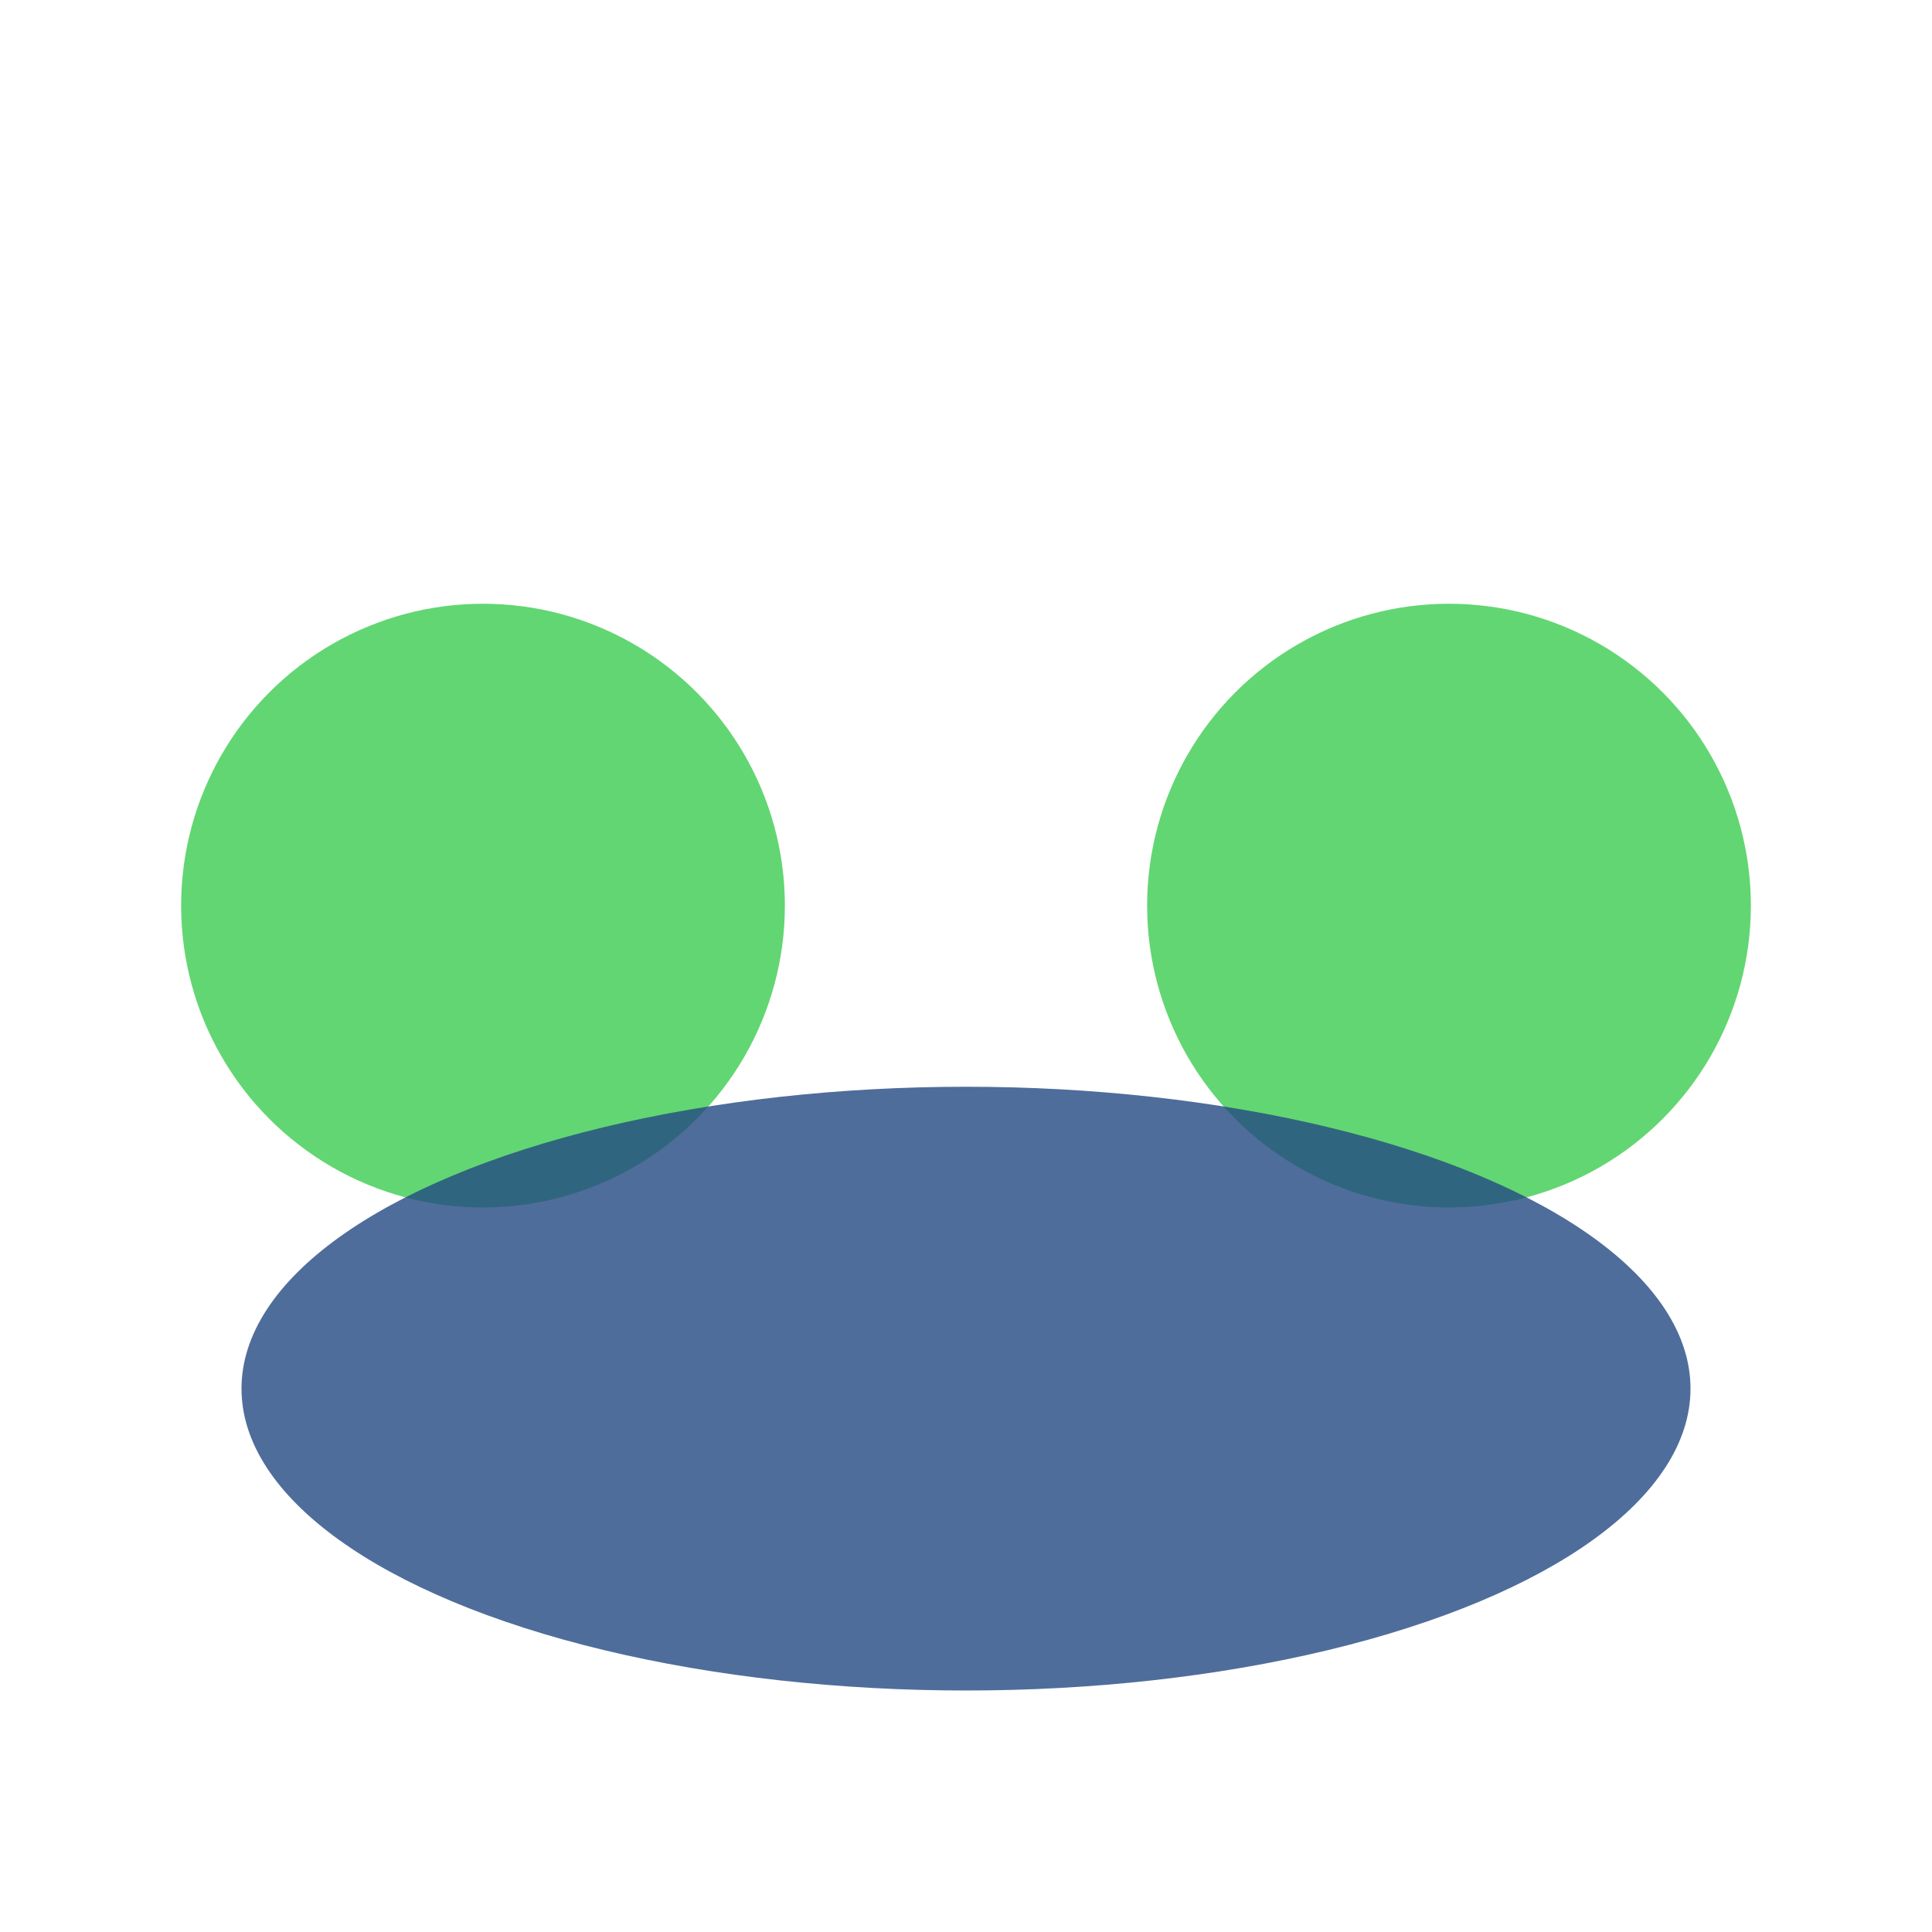
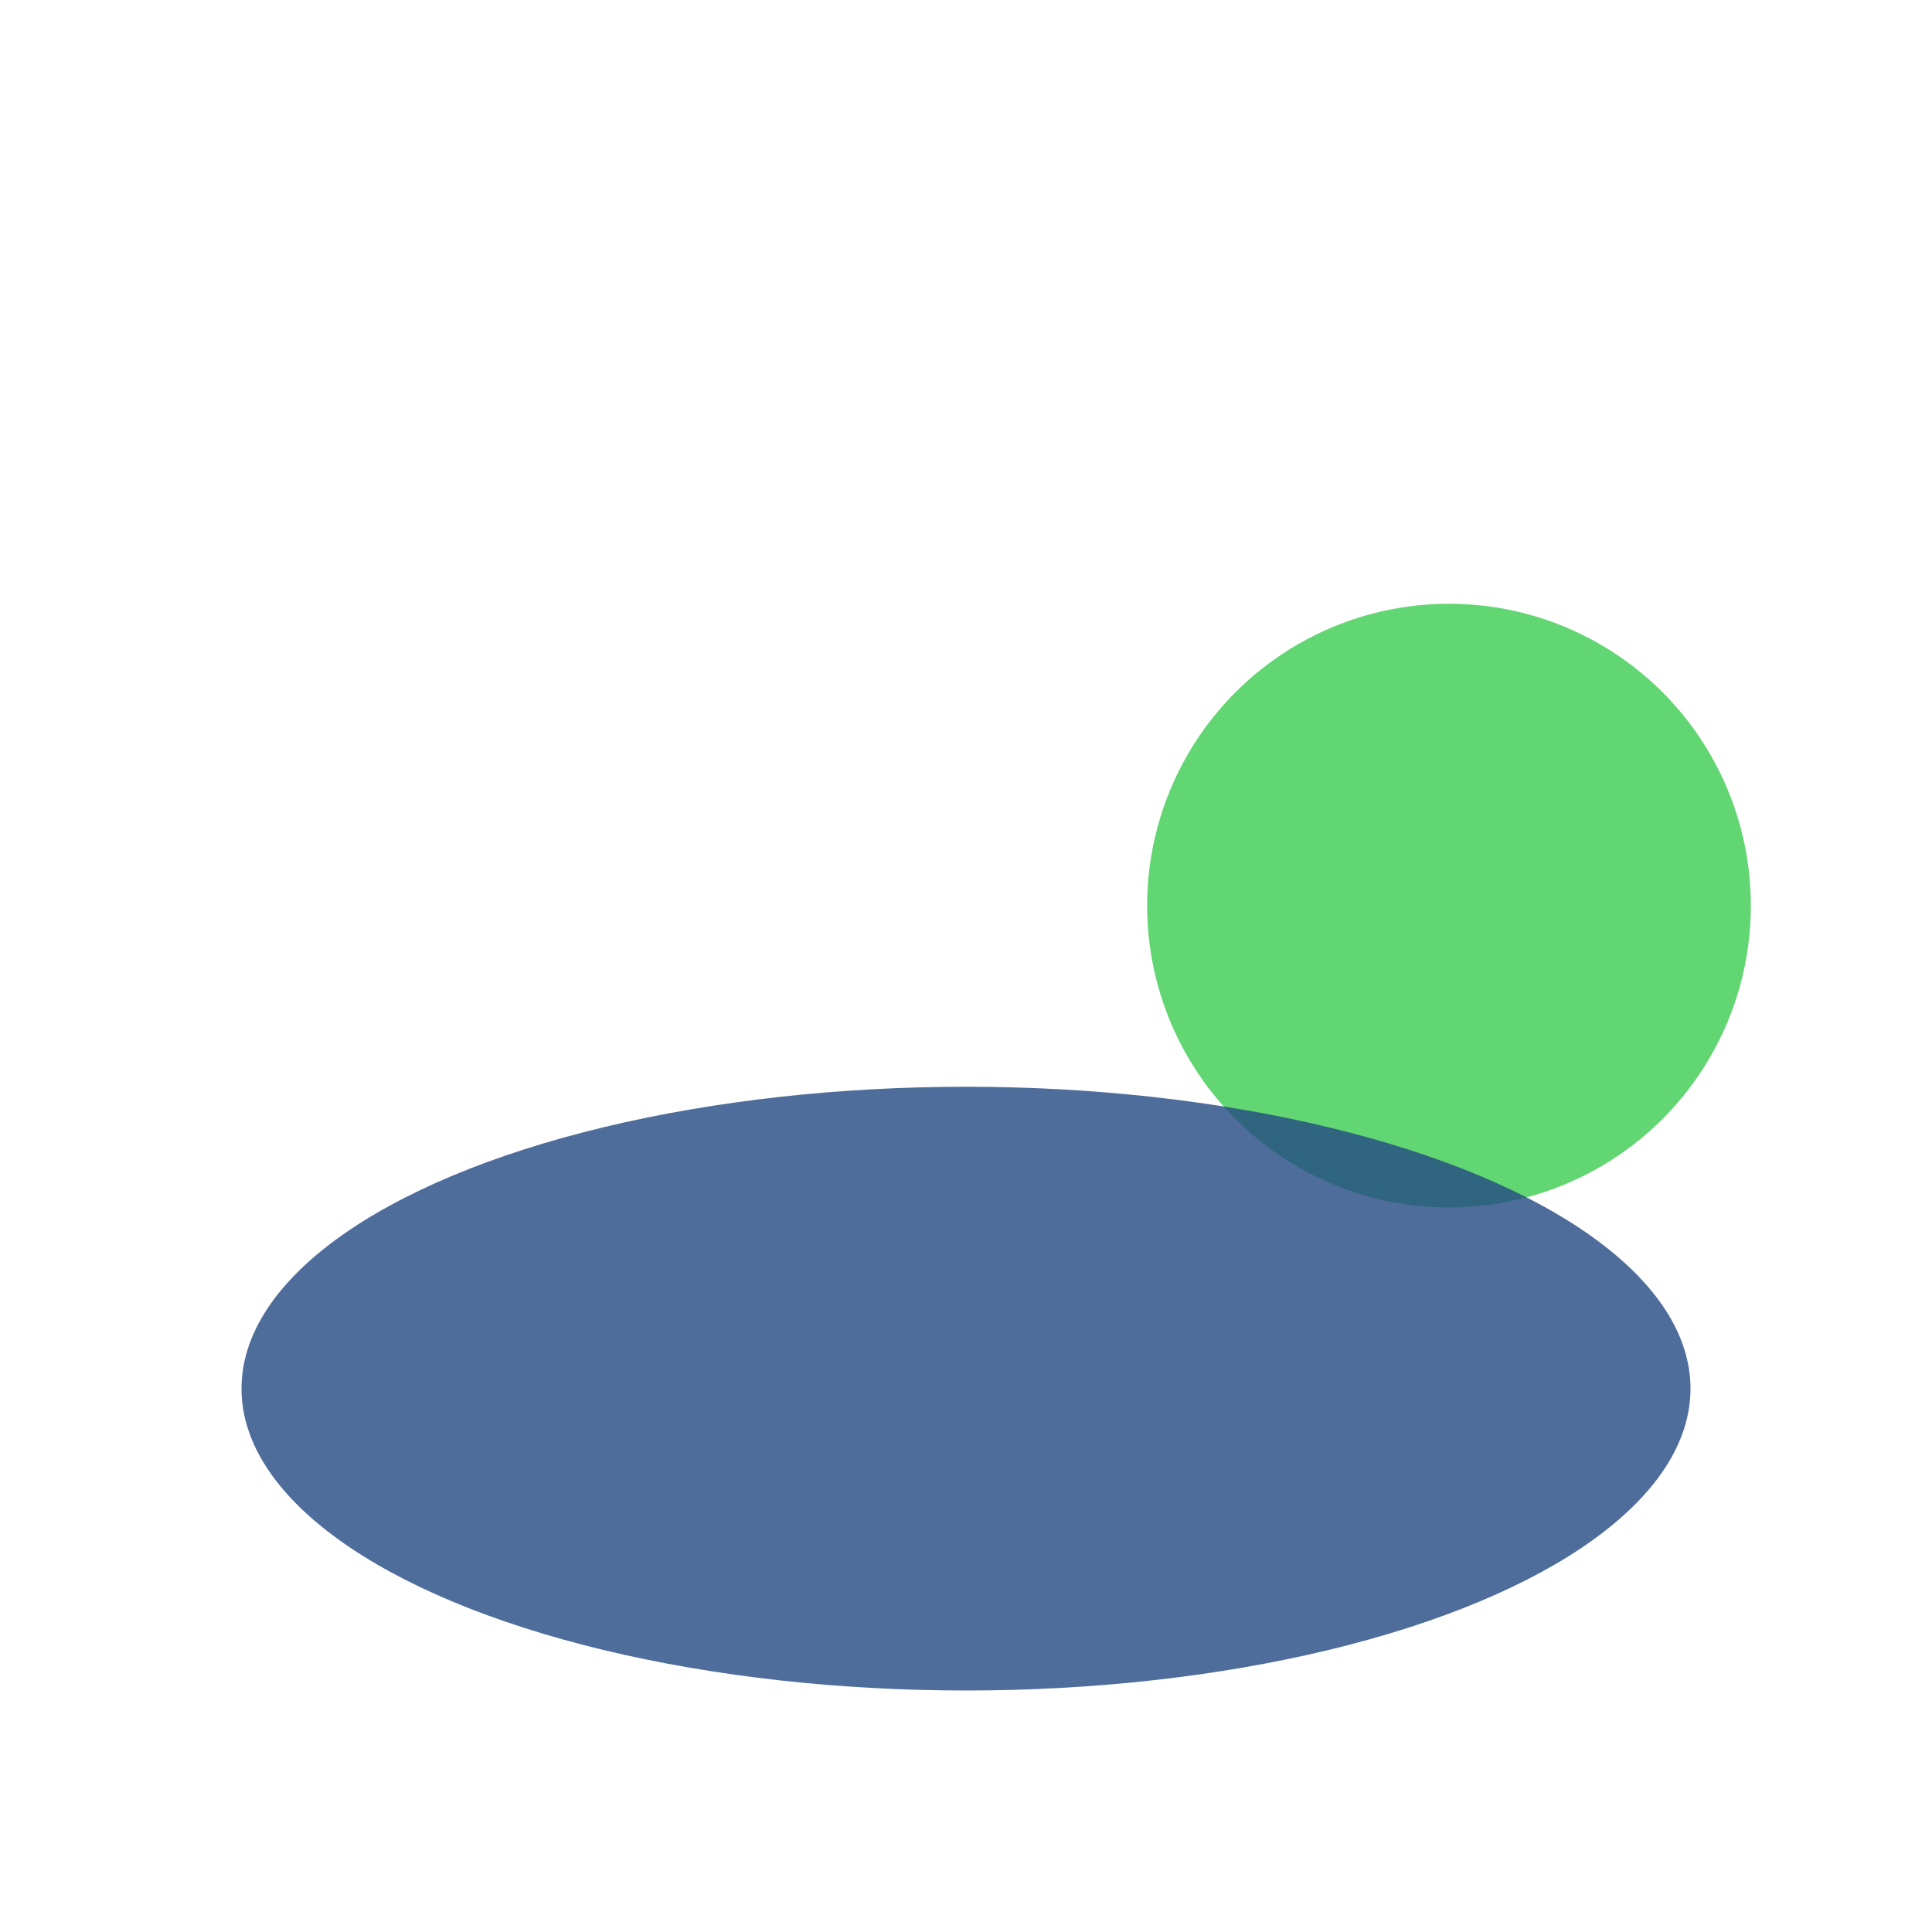
<svg xmlns="http://www.w3.org/2000/svg" width="32" height="32" viewBox="0 0 32 32">
-   <circle cx="8" cy="15" r="5" fill="#62D672" />
  <circle cx="24" cy="15" r="5" fill="#62D672" />
  <ellipse cx="16" cy="23" rx="12" ry="5" fill="#234982" opacity=".8" />
</svg>